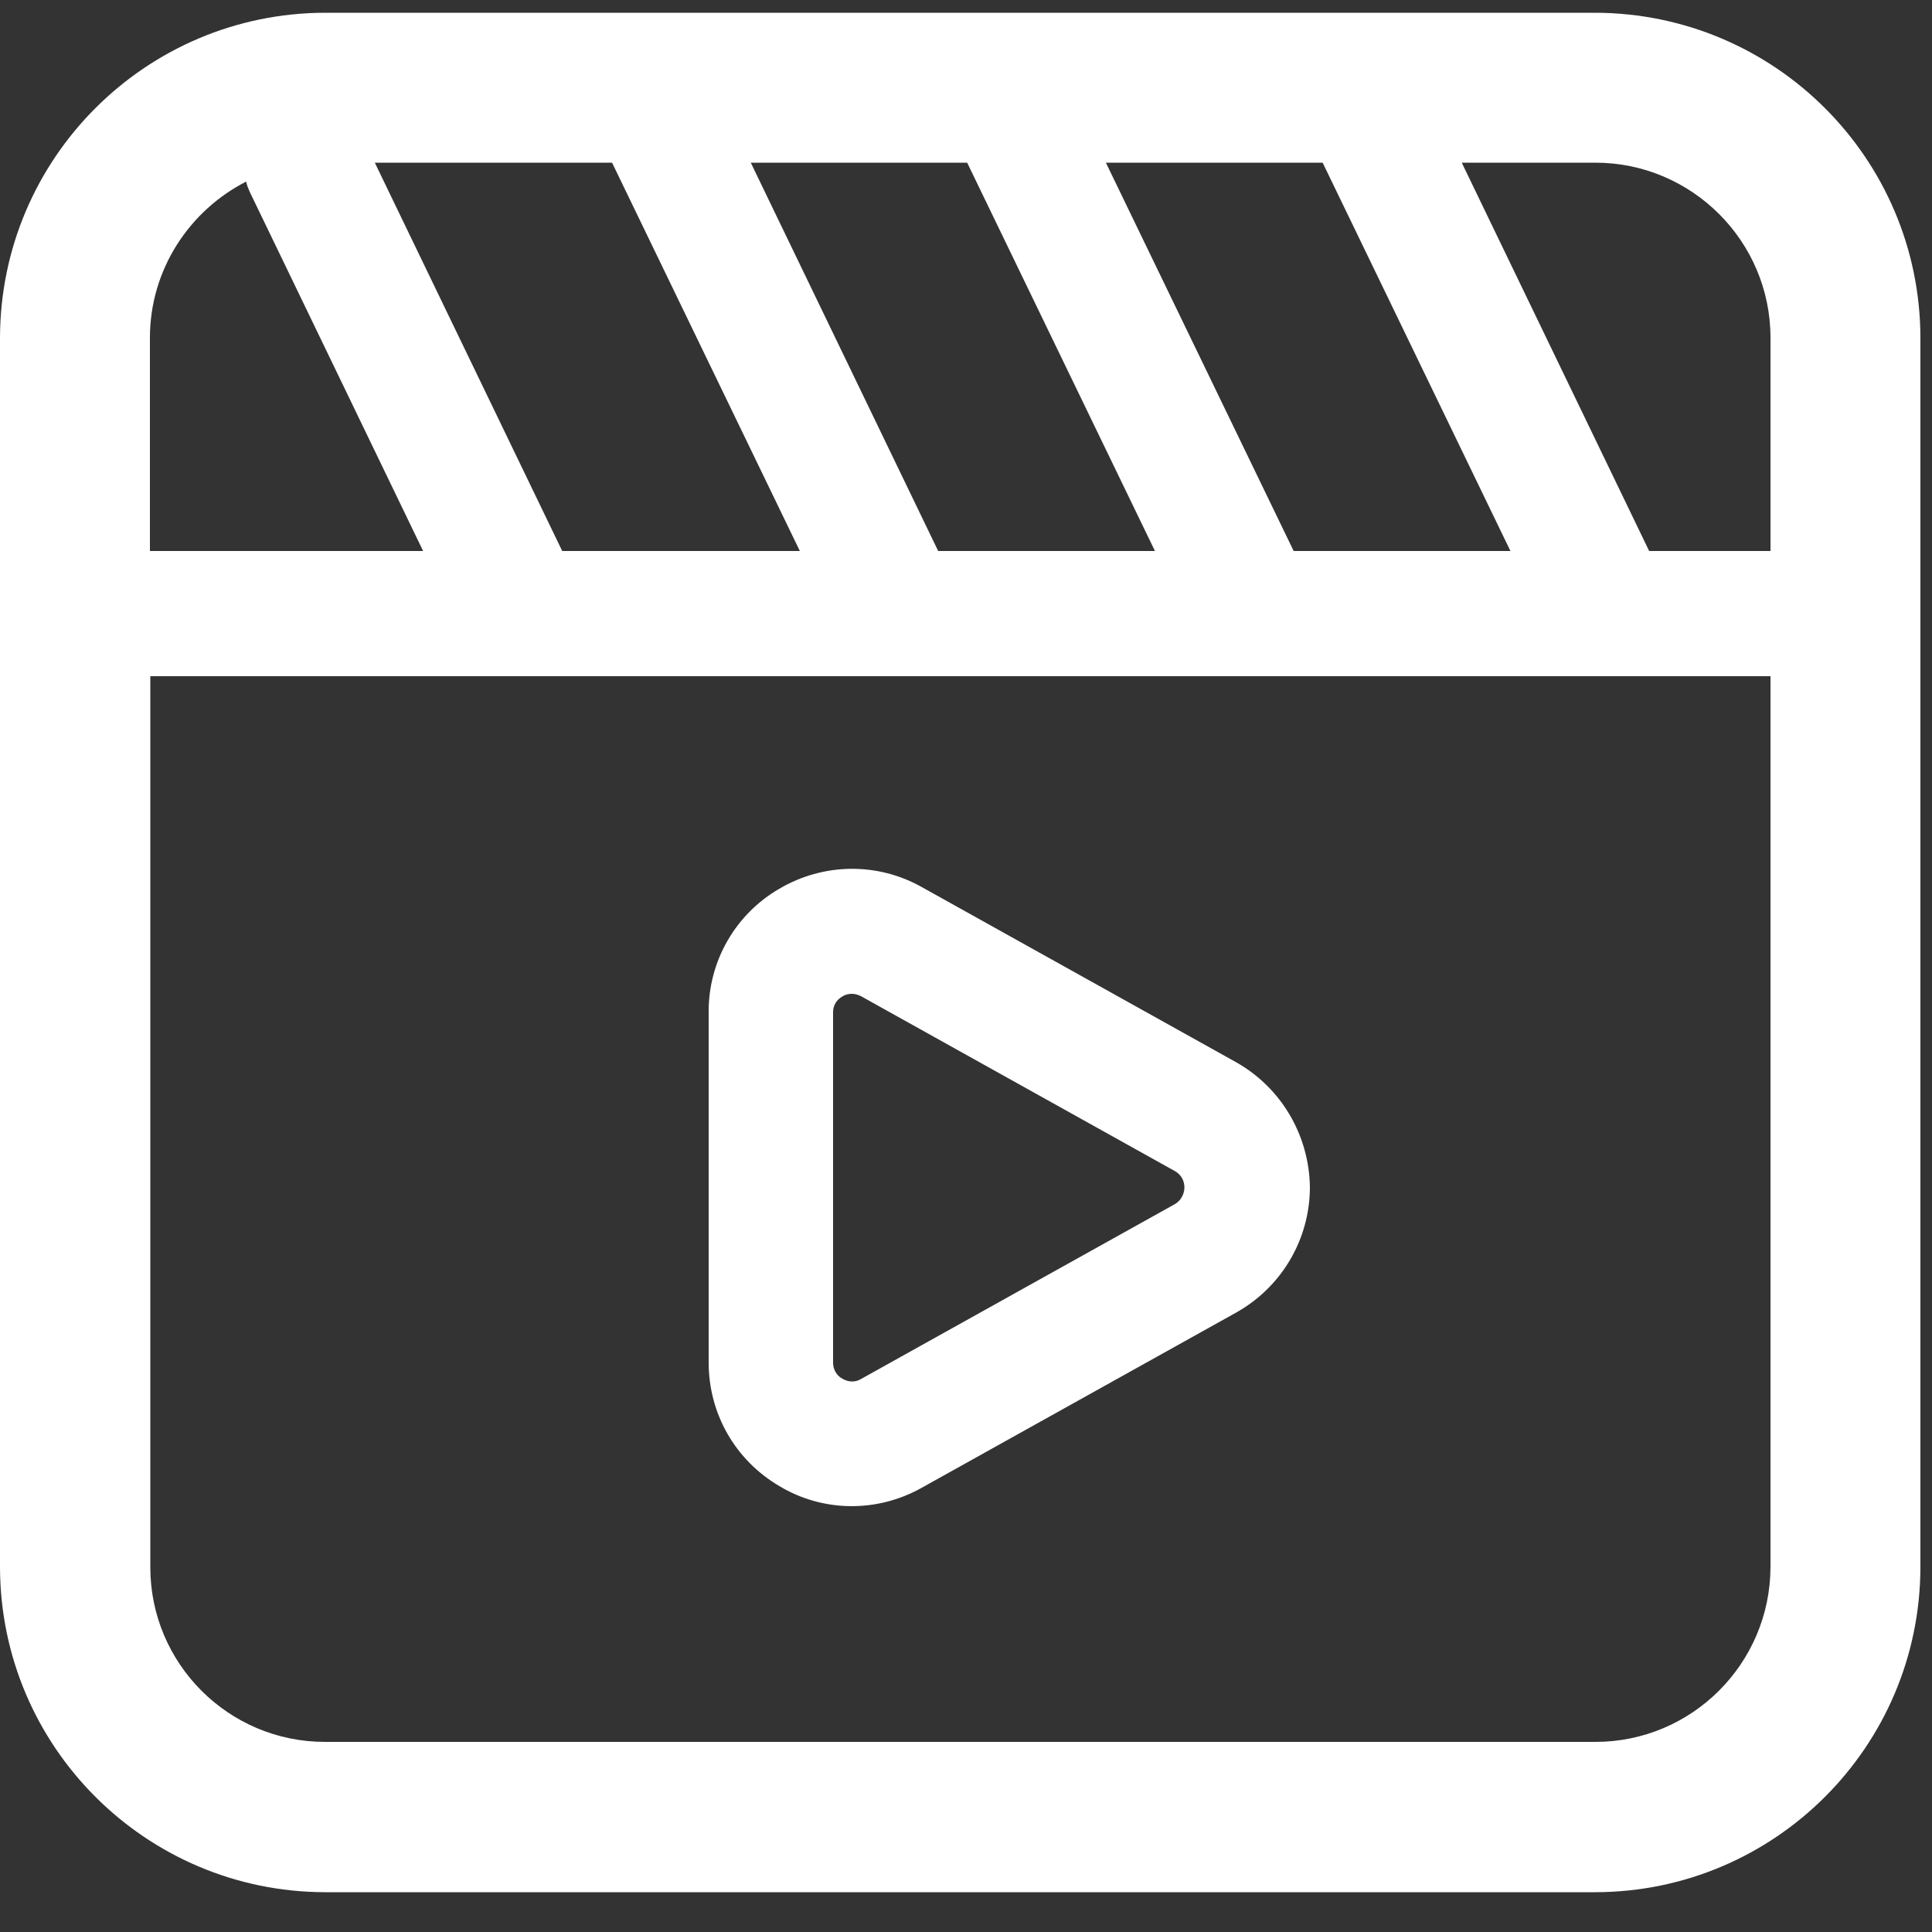
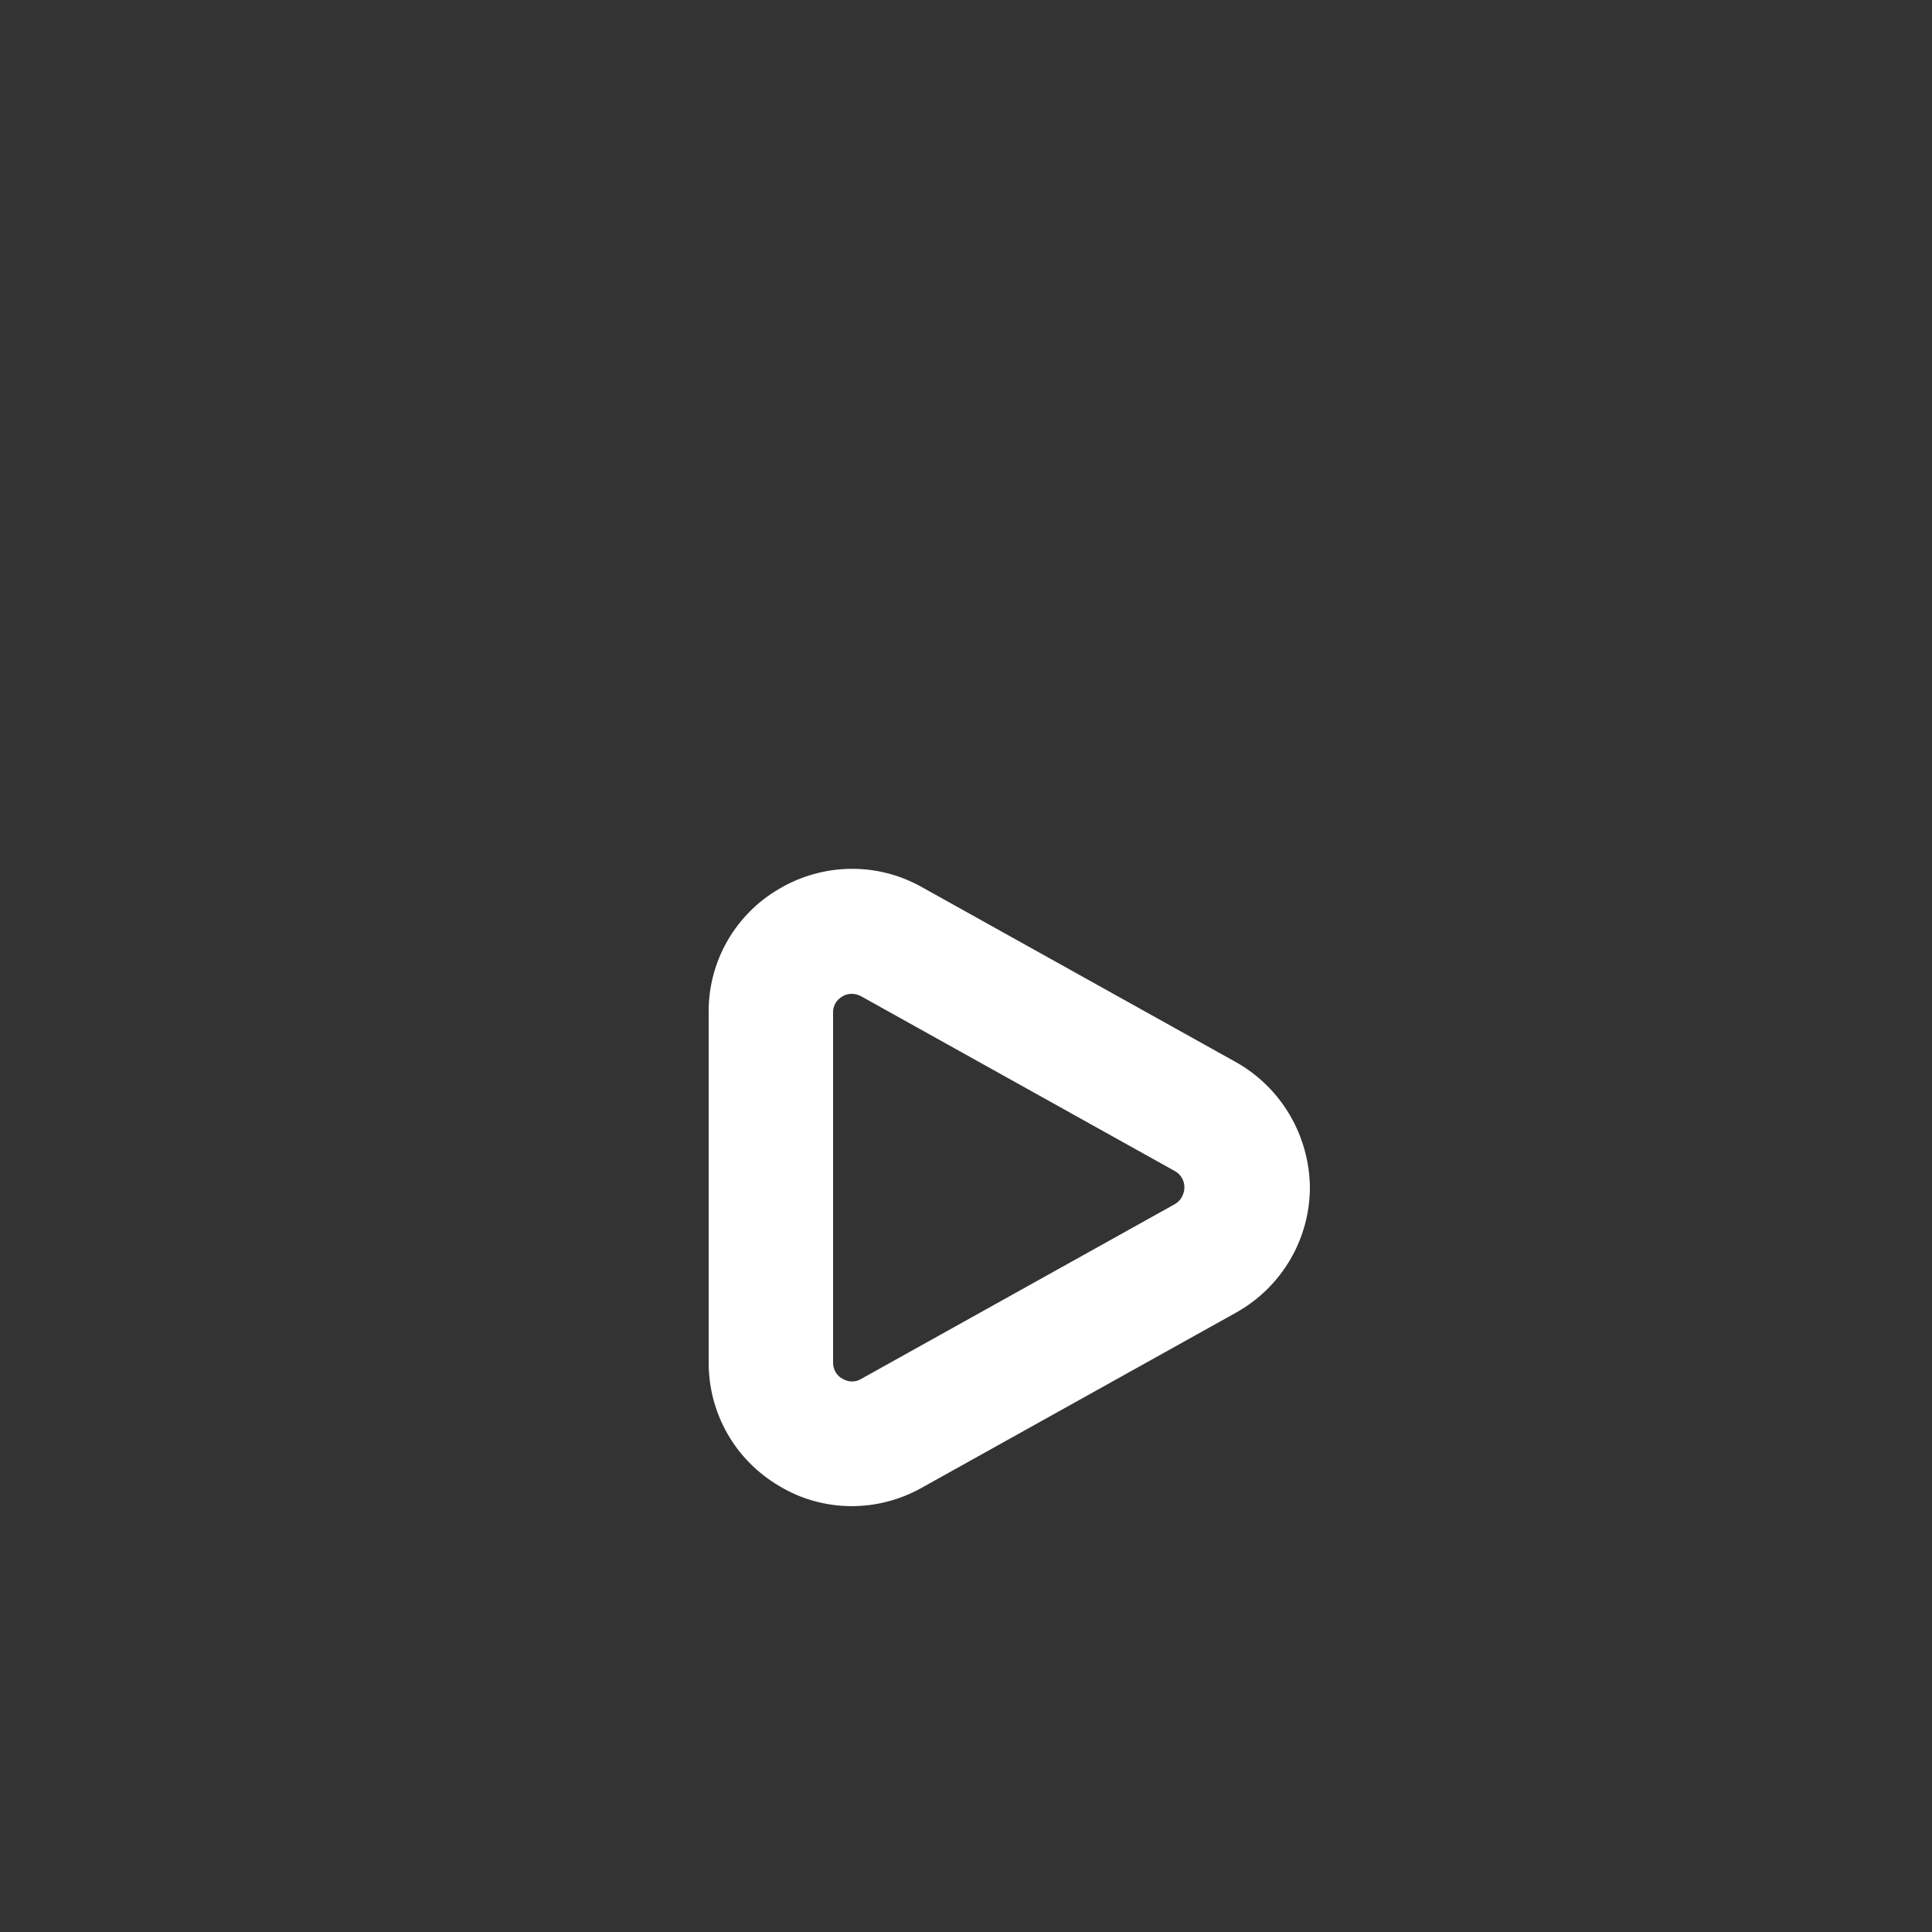
<svg xmlns="http://www.w3.org/2000/svg" version="1.1" id="图层_1" x="0px" y="0px" viewBox="0 0 500 500" style="enable-background:new 0 0 500 500;" xml:space="preserve">
  <rect x="0" y="0" width="500" height="500" fill="#333333" stroke="none" />
  <style type="text/css">
	.st0{fill:#FFFFFF;}
</style>
-   <path class="st0" d="M412.9,450.8H84.1c-25,0-45.2-20.3-45.2-45.2V175h419.3v230.6C458.1,430.6,437.8,450.8,412.9,450.8L412.9,450.8  z M63.7,47c0.2,1,0.6,1.9,1,2.8l44.8,92.8H38.8V87.4C38.8,69.8,49,54.5,63.7,47z M334.8,142.6L286.2,42.1h56.1l48.6,100.5H334.8  L334.8,142.6z M242.8,142.6L194.3,42.1h56l48.6,100.5L242.8,142.6L242.8,142.6z M145.5,142.6L97,42.1h61.4l48.6,100.5L145.5,142.6  L145.5,142.6z M458.2,87.4v55.2h-31.4L378.3,42.1h34.6C437.8,42.1,458.2,62.4,458.2,87.4L458.2,87.4z M412.8,3.3H84.1  C37.7,3.4,0.1,41,0,87.4v318.2c0.1,46.4,37.7,84,84.1,84.1h328.8c46.4-0.1,84-37.7,84.1-84.1V87.4C496.9,41,459.3,3.4,412.8,3.3  L412.8,3.3z" />
  <path class="st0" d="M304.1,311.6l-81.3,45.3c-1.5,0.9-3.3,0.8-4.8-0.1c-1.5-0.8-2.4-2.4-2.4-4.1V262c0-2.4,1.5-3.6,2.4-4.1  c0.7-0.5,1.6-0.7,2.5-0.7c0.7,0,1.5,0.2,2.3,0.6l81.3,45.3c2.3,1.3,3.1,4.2,1.8,6.6C305.5,310.5,304.9,311.1,304.1,311.6   M319.9,274.9l-81.3-45.3c-11.5-6.5-25.5-6.3-36.9,0.4c-11.4,6.6-18.4,18.8-18.3,32v90.6c0,13.3,6.9,25.3,18.3,32  c11.3,6.8,25.4,6.9,36.9,0.4l81.3-45.3c11.8-6.6,19.1-19,19.1-32.5C338.8,293.8,331.6,281.5,319.9,274.9" />
</svg>